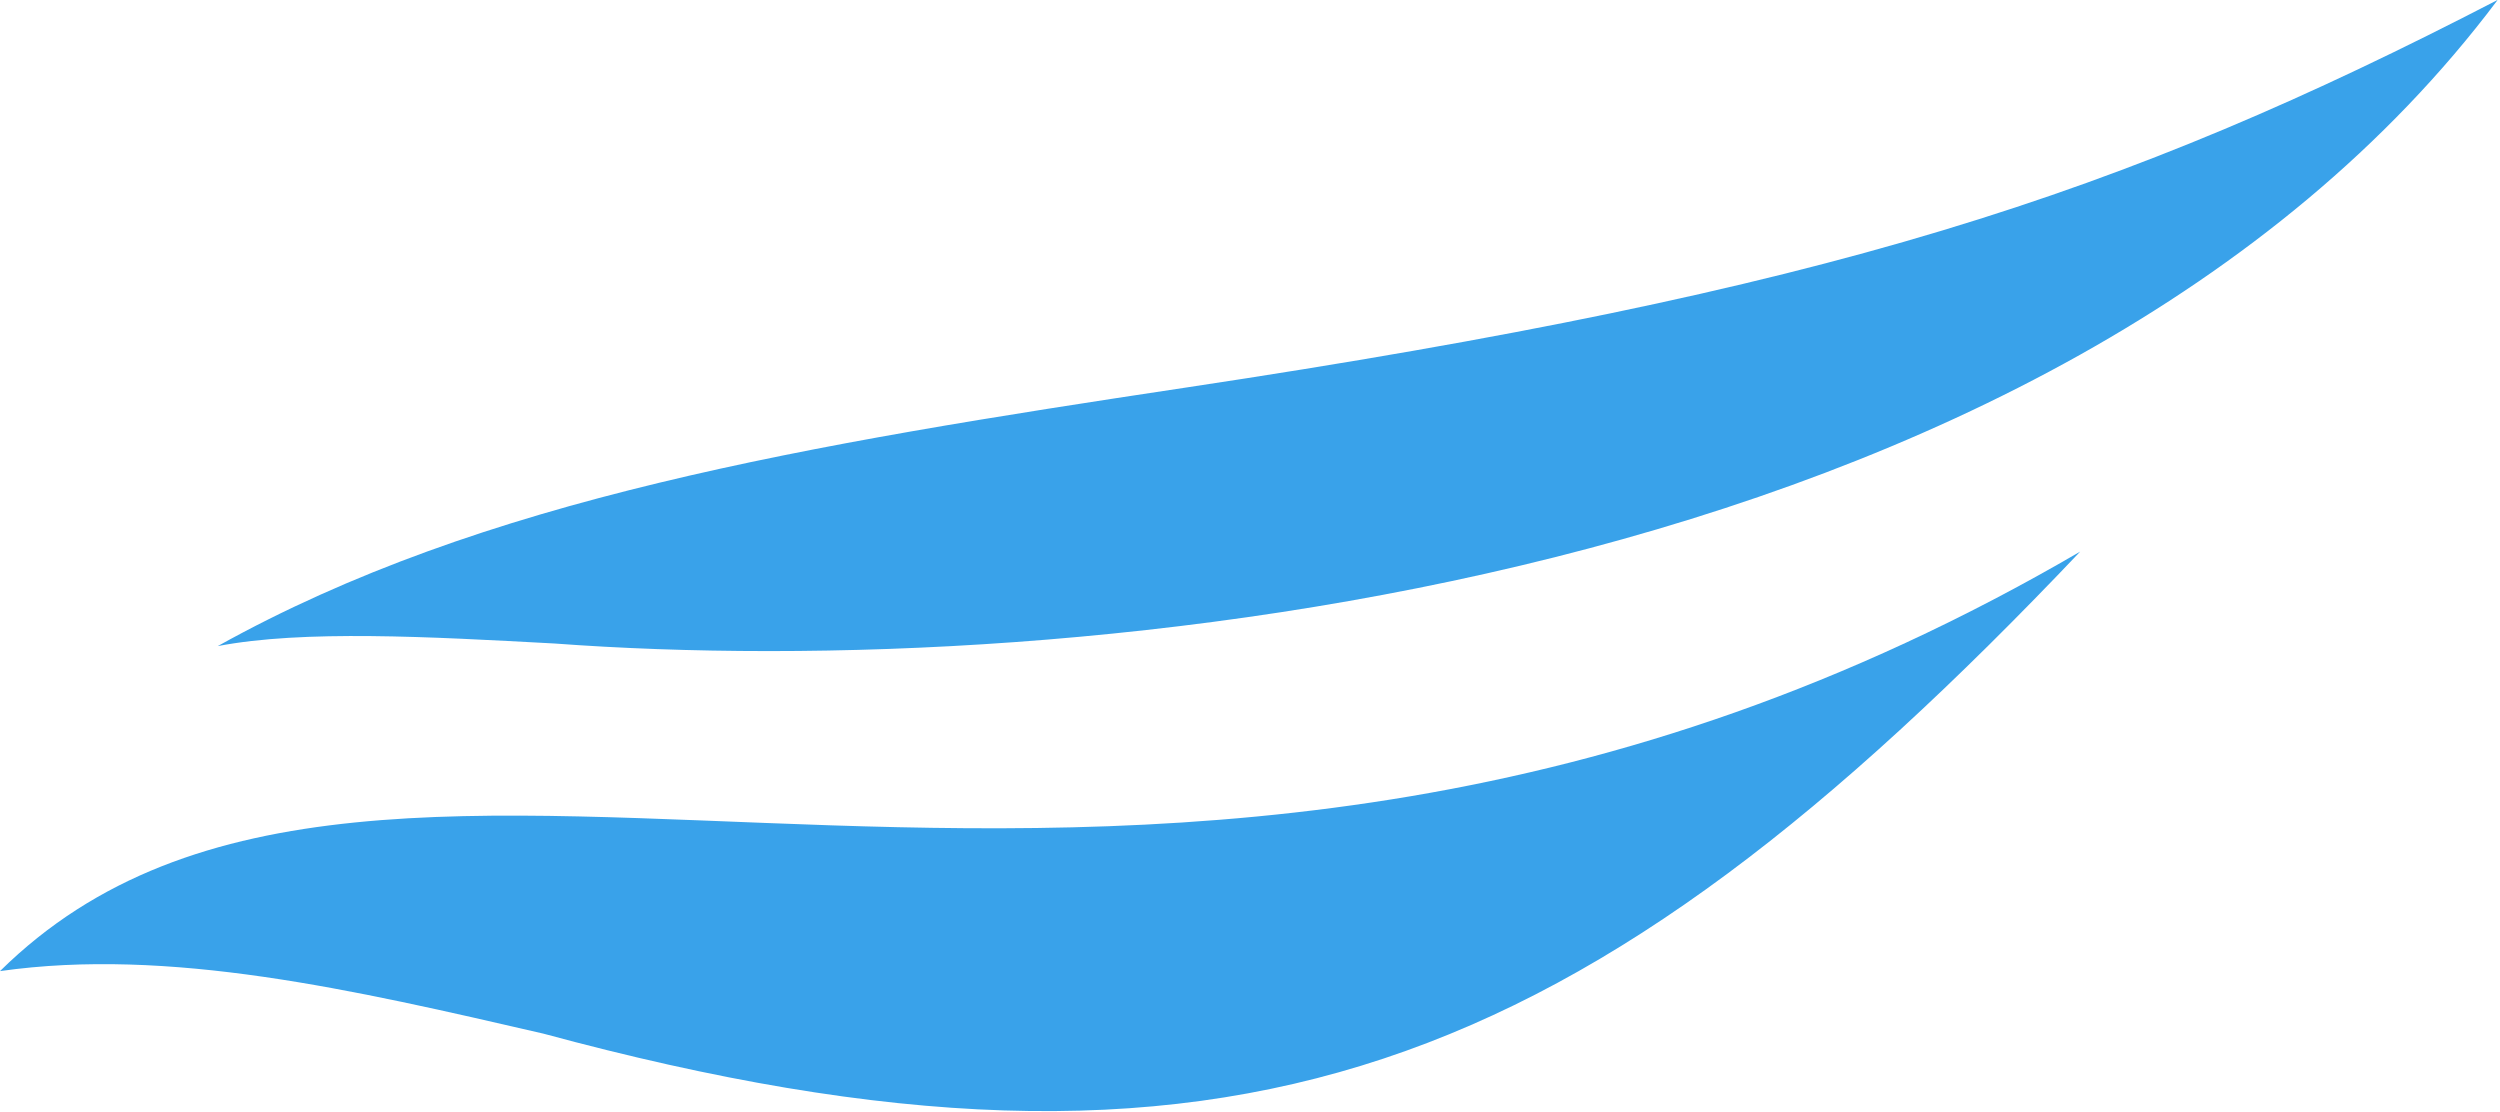
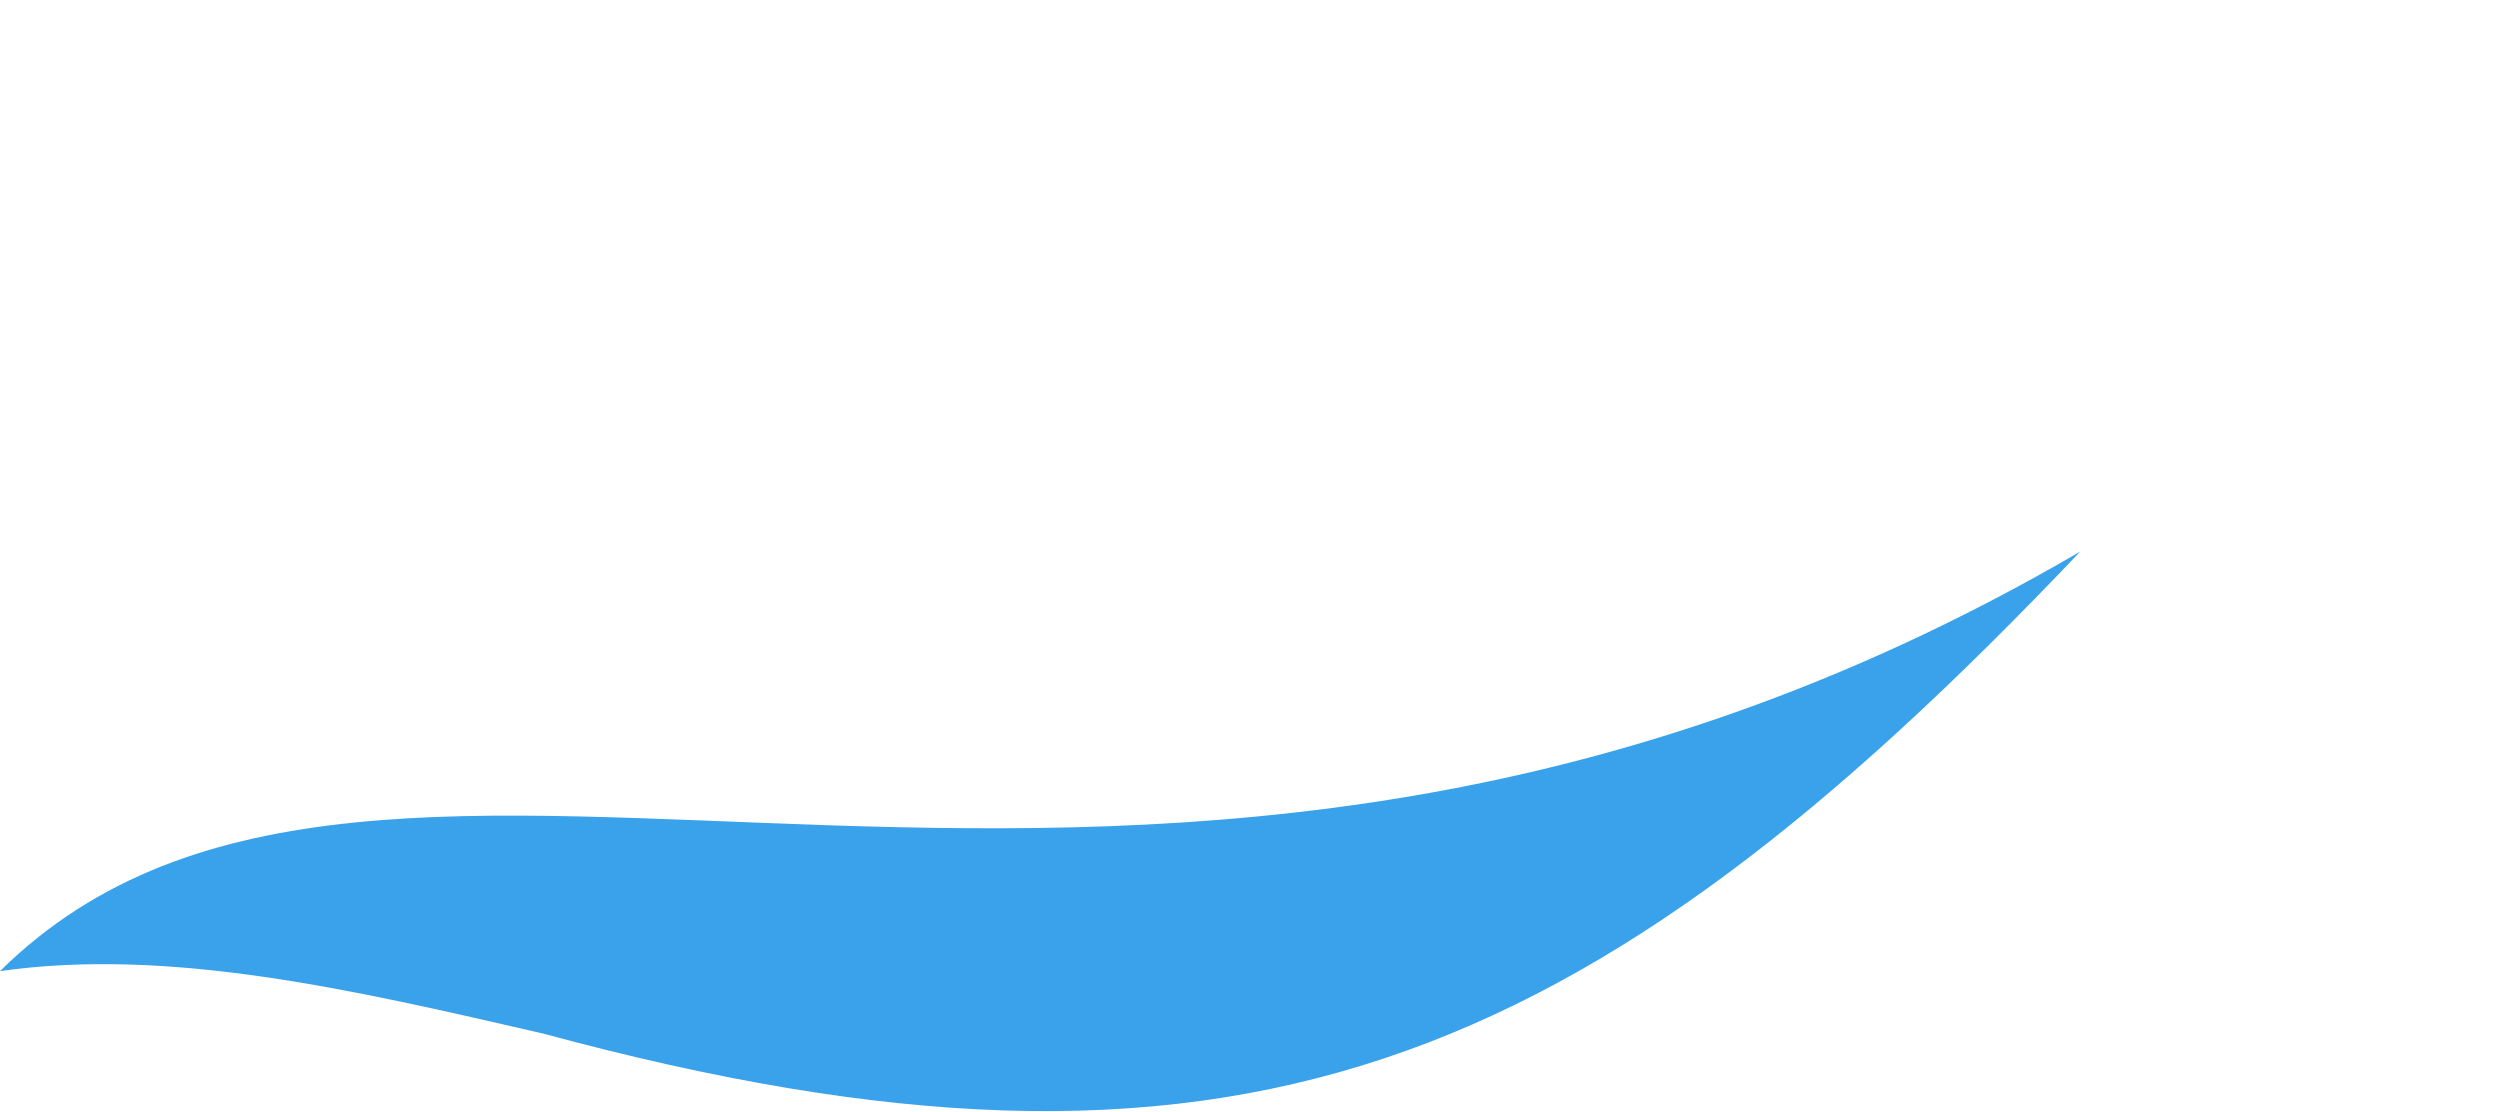
<svg xmlns="http://www.w3.org/2000/svg" width="668" height="297" viewBox="0 0 668 297" fill="none">
  <path d="M0 259.481C45.113 253.053 94.216 264.407 145.166 276.182C329.012 325.966 423.191 287.108 555.836 147.379C303.411 294.708 103.129 157.745 0 259.481Z" fill="#39A2EA" />
-   <path d="M667.333 0C566.495 52.201 489.136 77.578 317.269 103.496C215.014 118.918 129.167 133.118 58.179 172.639C81.007 168.245 114.748 170.136 148.152 171.943C287.004 182.254 548.979 157.427 667.207 0.201L667.333 0Z" fill="#39A2EA" />
</svg>